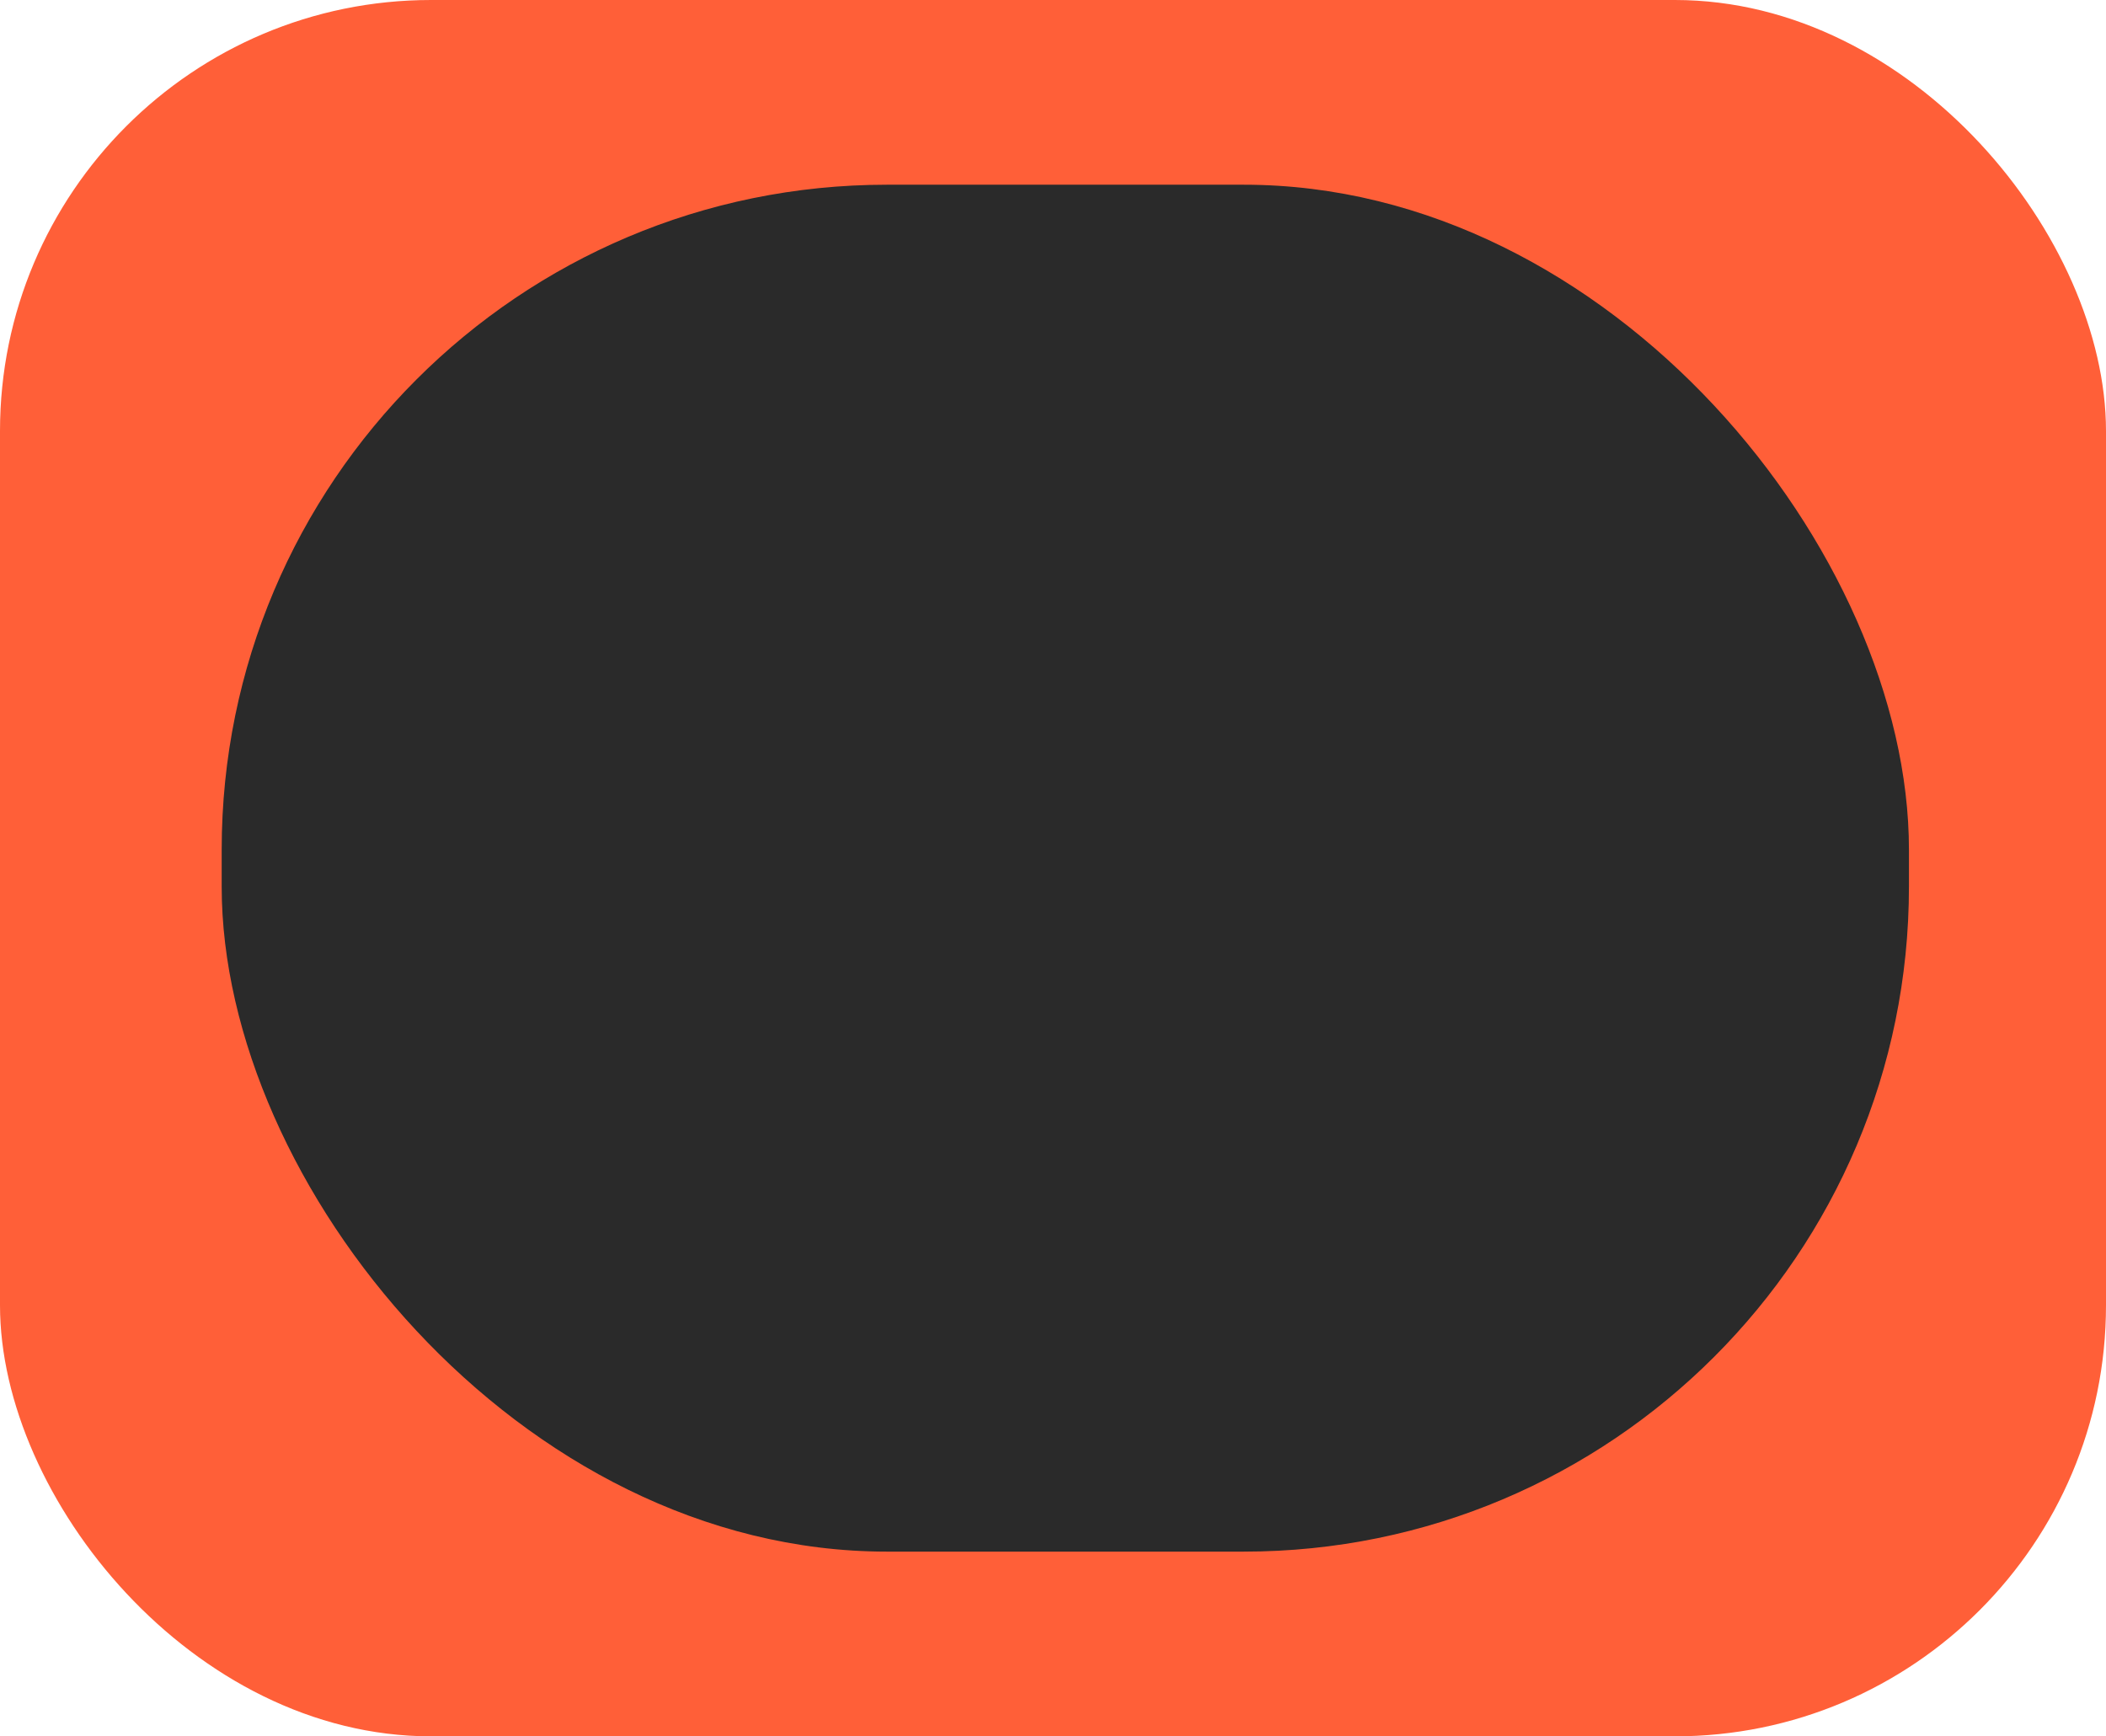
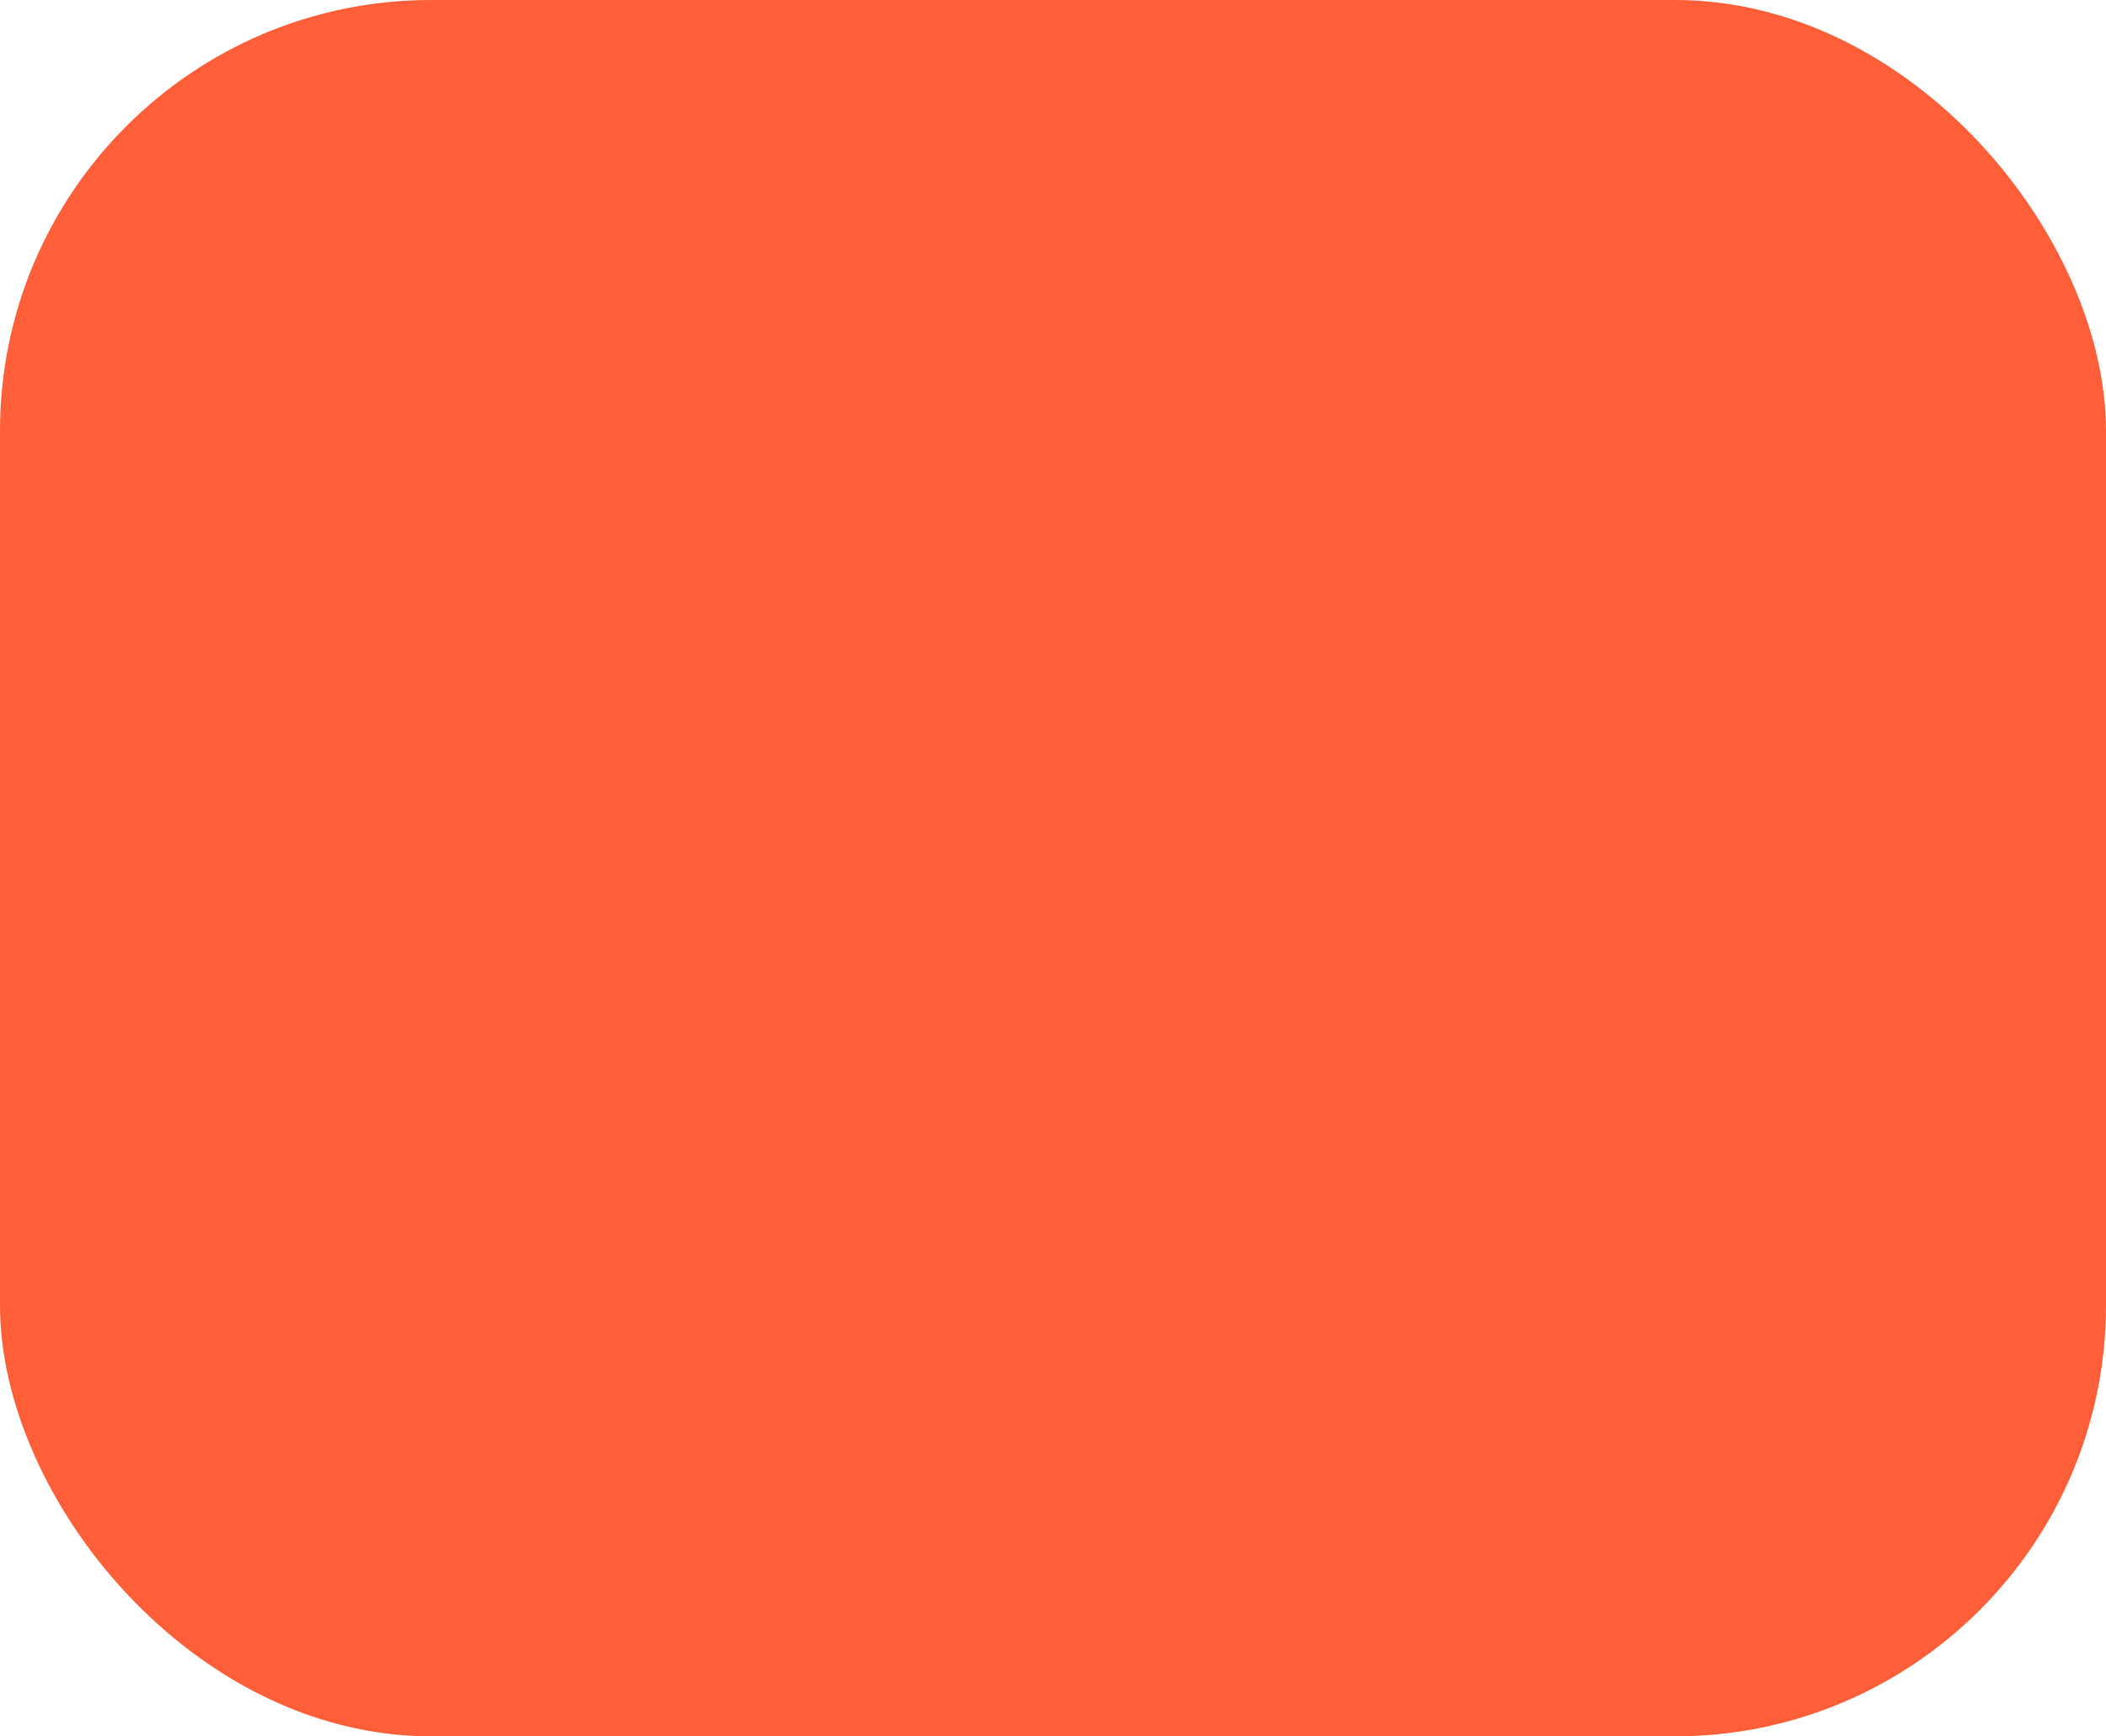
<svg xmlns="http://www.w3.org/2000/svg" width="171" height="141" viewBox="0 0 171 141" fill="none">
  <g clip-path="url(#clip0_2001_7)">
    <rect width="171" height="141" rx="35" fill="#FF5F38" />
    <g filter="url(#filter0_f_2001_7)">
-       <rect x="18" y="15" width="137" height="111" rx="54" fill="#2A2A2A" />
-     </g>
+       </g>
  </g>
  <defs>
    <filter id="filter0_f_2001_7" x="-42.5" y="-45.5" width="258" height="232" filterUnits="userSpaceOnUse" color-interpolation-filters="sRGB">
      <feFlood flood-opacity="0" result="BackgroundImageFix" />
      <feBlend mode="normal" in="SourceGraphic" in2="BackgroundImageFix" result="shape" />
      <feGaussianBlur stdDeviation="30.25" result="effect1_foregroundBlur_2001_7" />
    </filter>
    <clipPath id="clip0_2001_7">
      <rect width="171" height="141" fill="white" />
    </clipPath>
  </defs>
</svg>